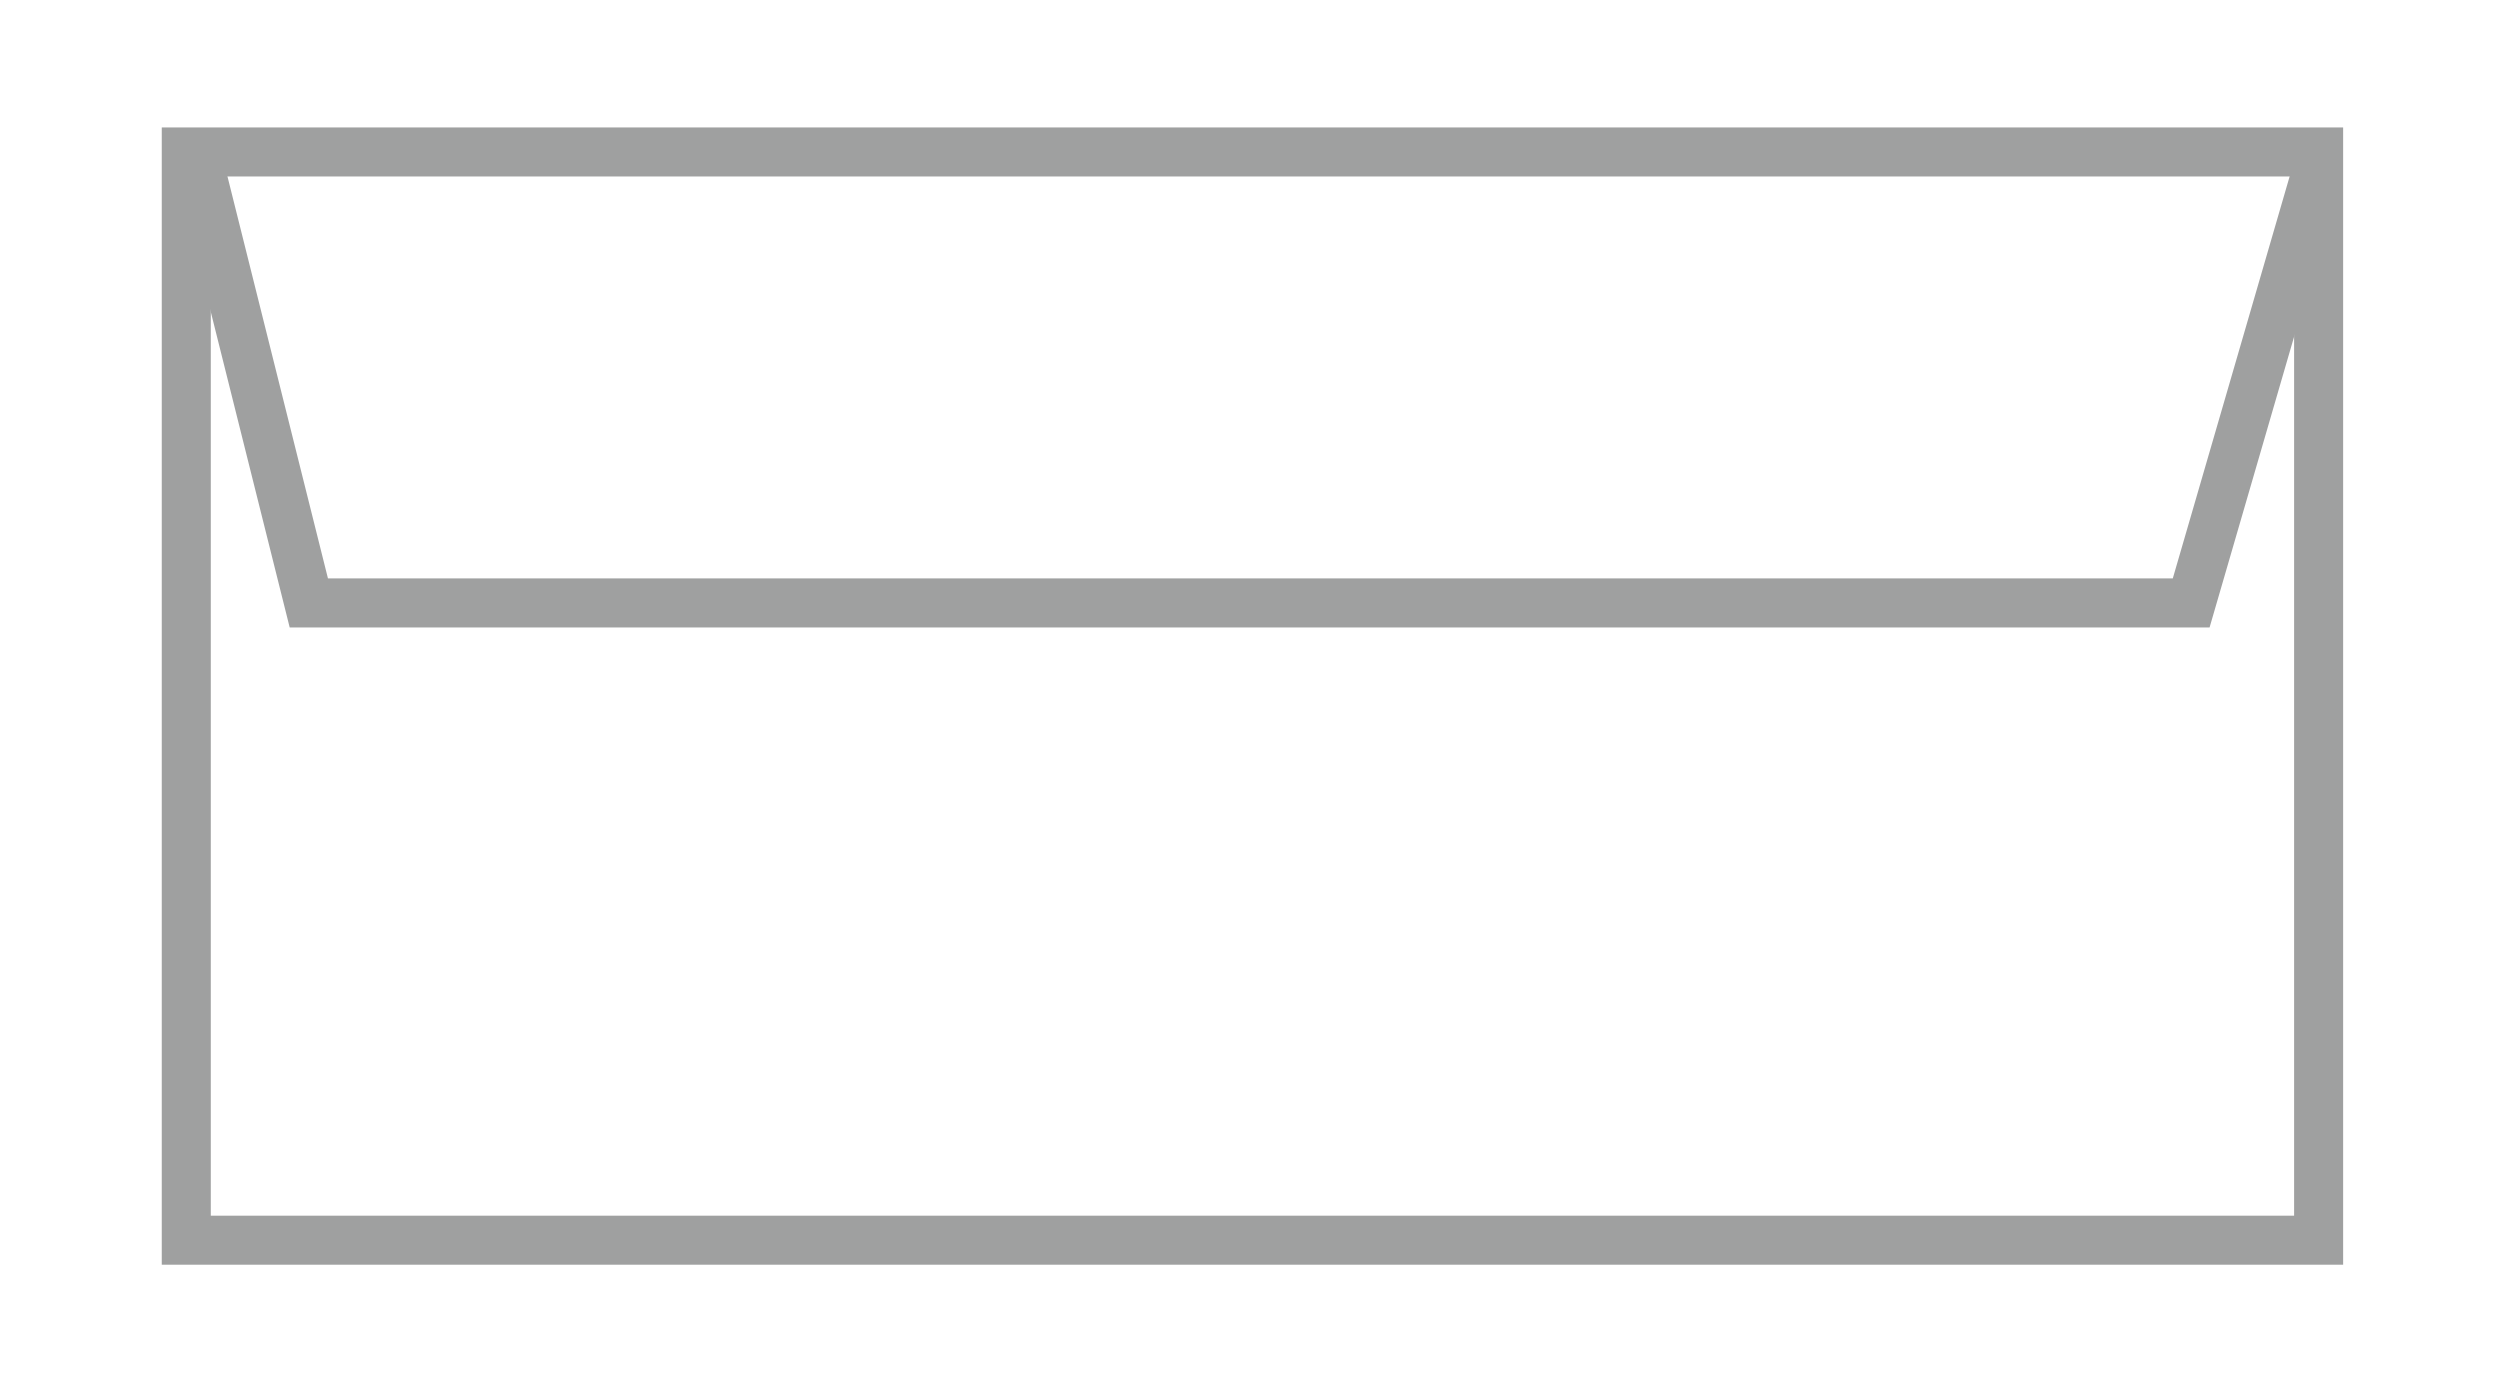
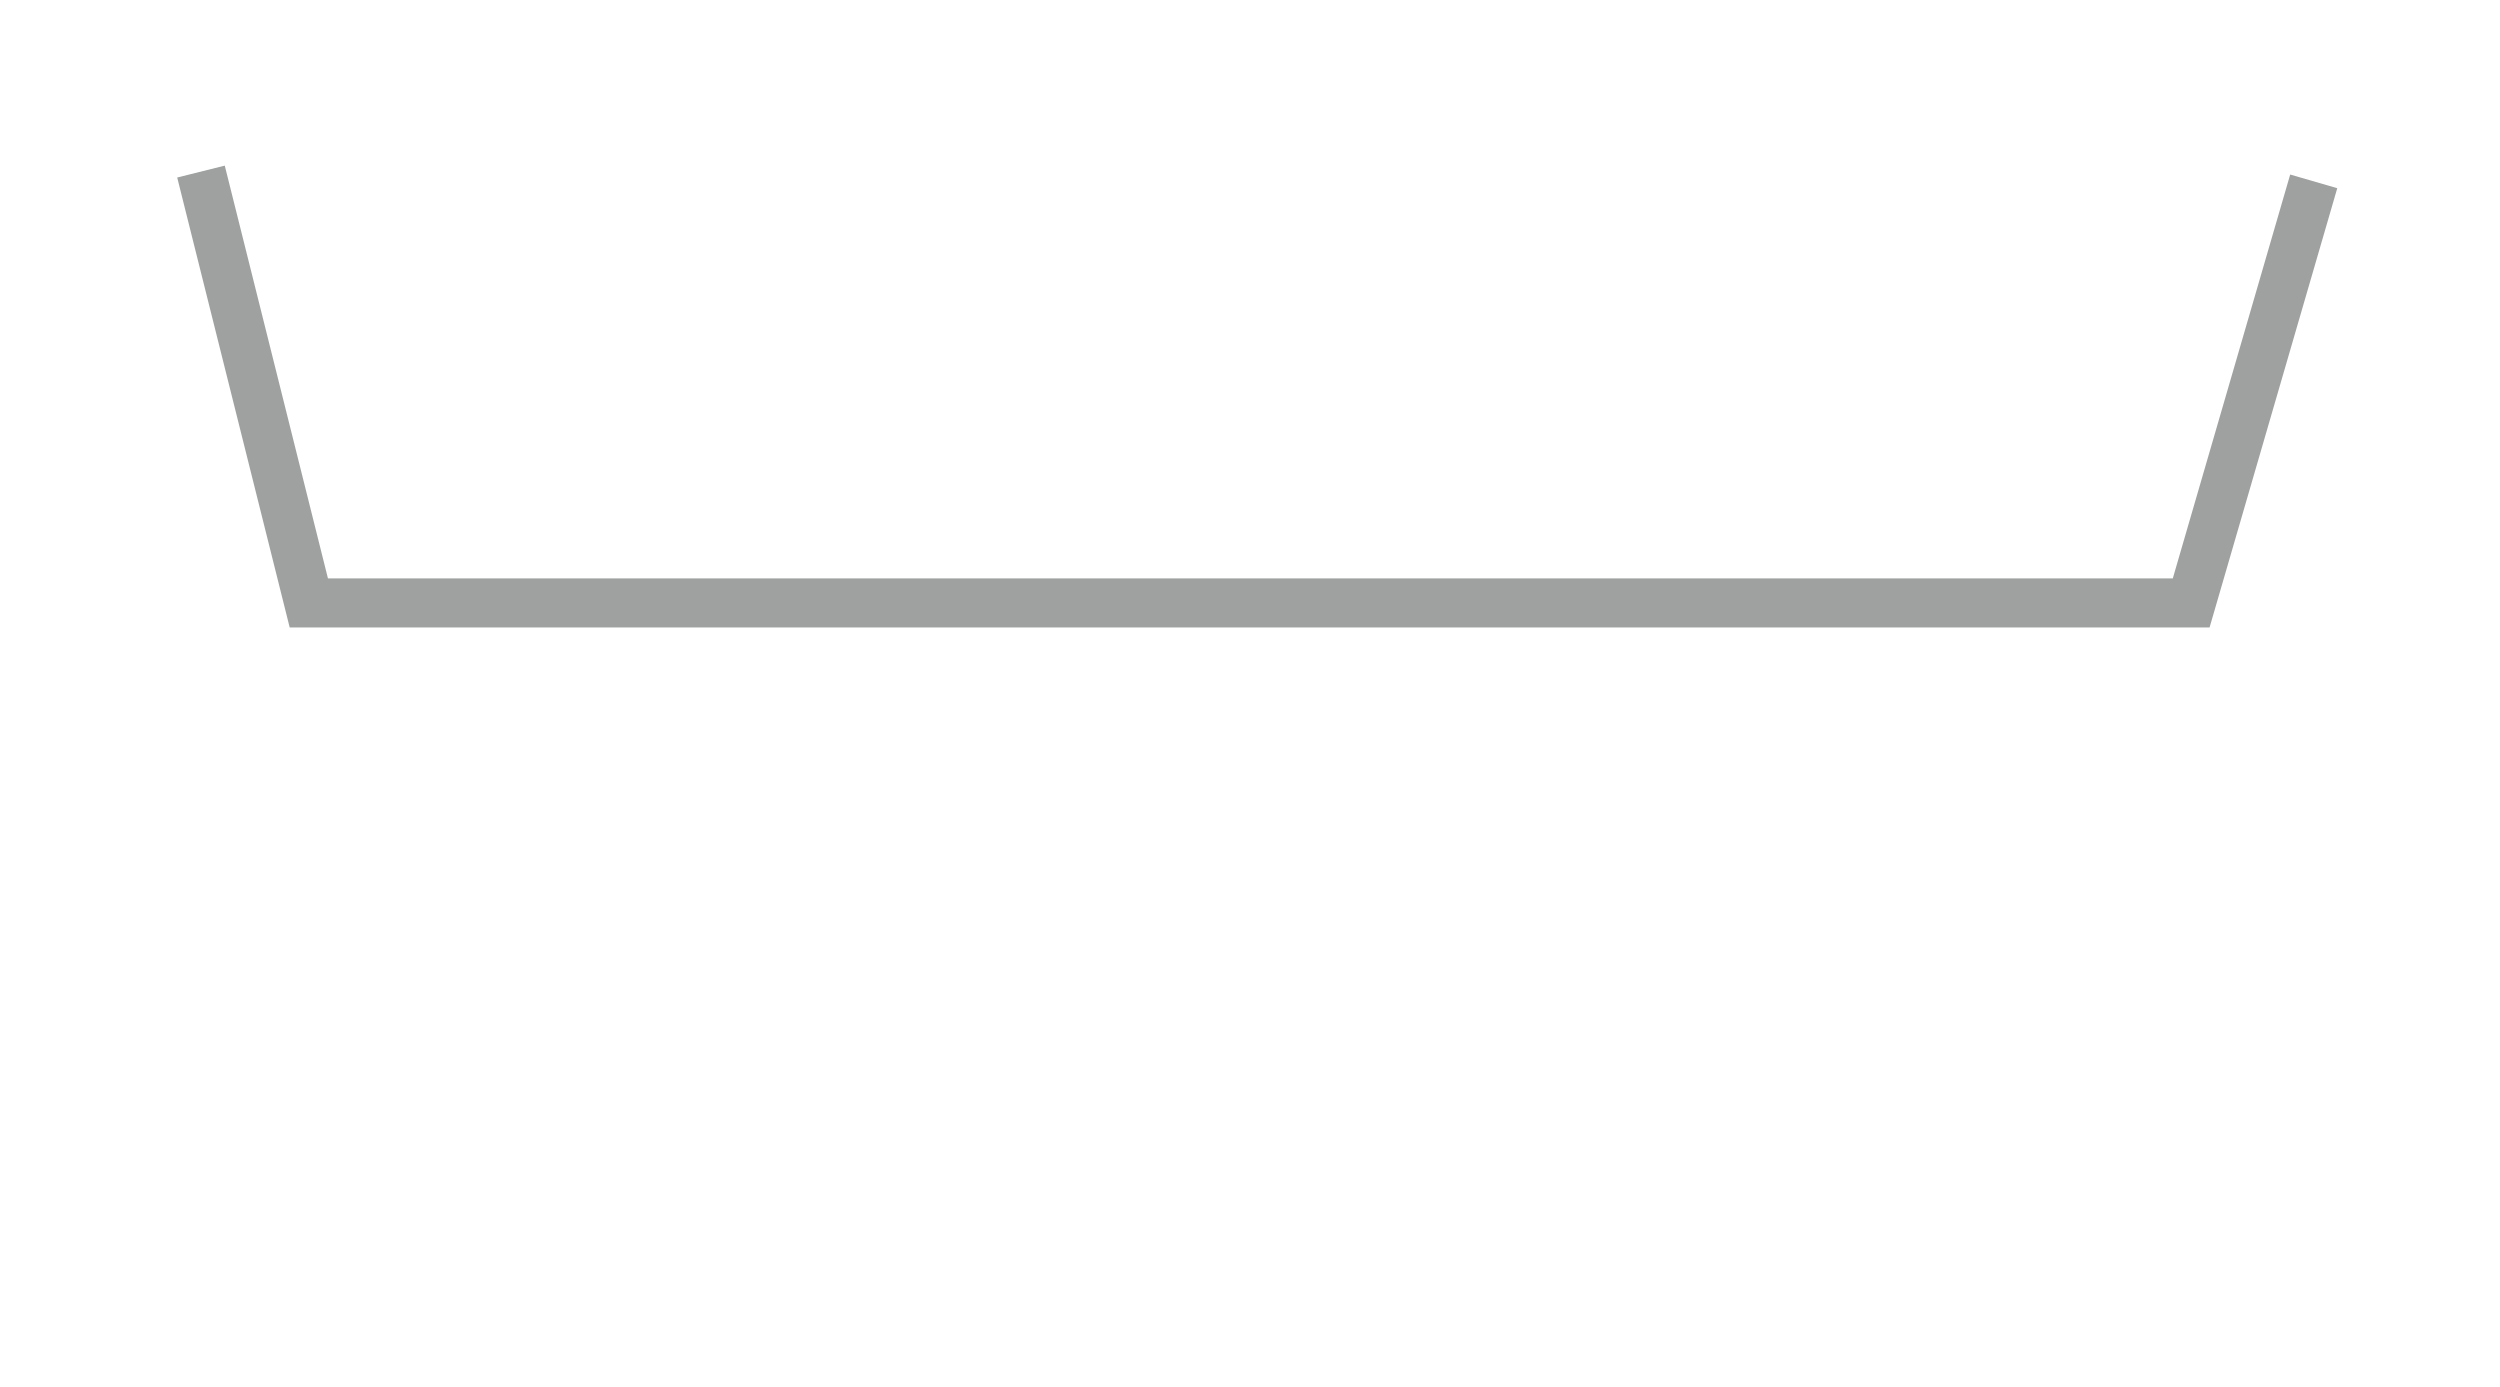
<svg xmlns="http://www.w3.org/2000/svg" id="_レイヤー_1" data-name="レイヤー 1" version="1.1" viewBox="0 0 51 28.3">
  <defs>
    <style>
      .cls-1 {
        fill: none;
        stroke: #9fa0a0;
        stroke-miterlimit: 10;
      }
    </style>
  </defs>
-   <rect class="cls-1" x="3.8" y="3.1" width="43.5" height="22.2" />
  <polyline class="cls-1" points="4.1 3.5 6.3 12.3 44.7 12.3 47.2 3.7" />
</svg>